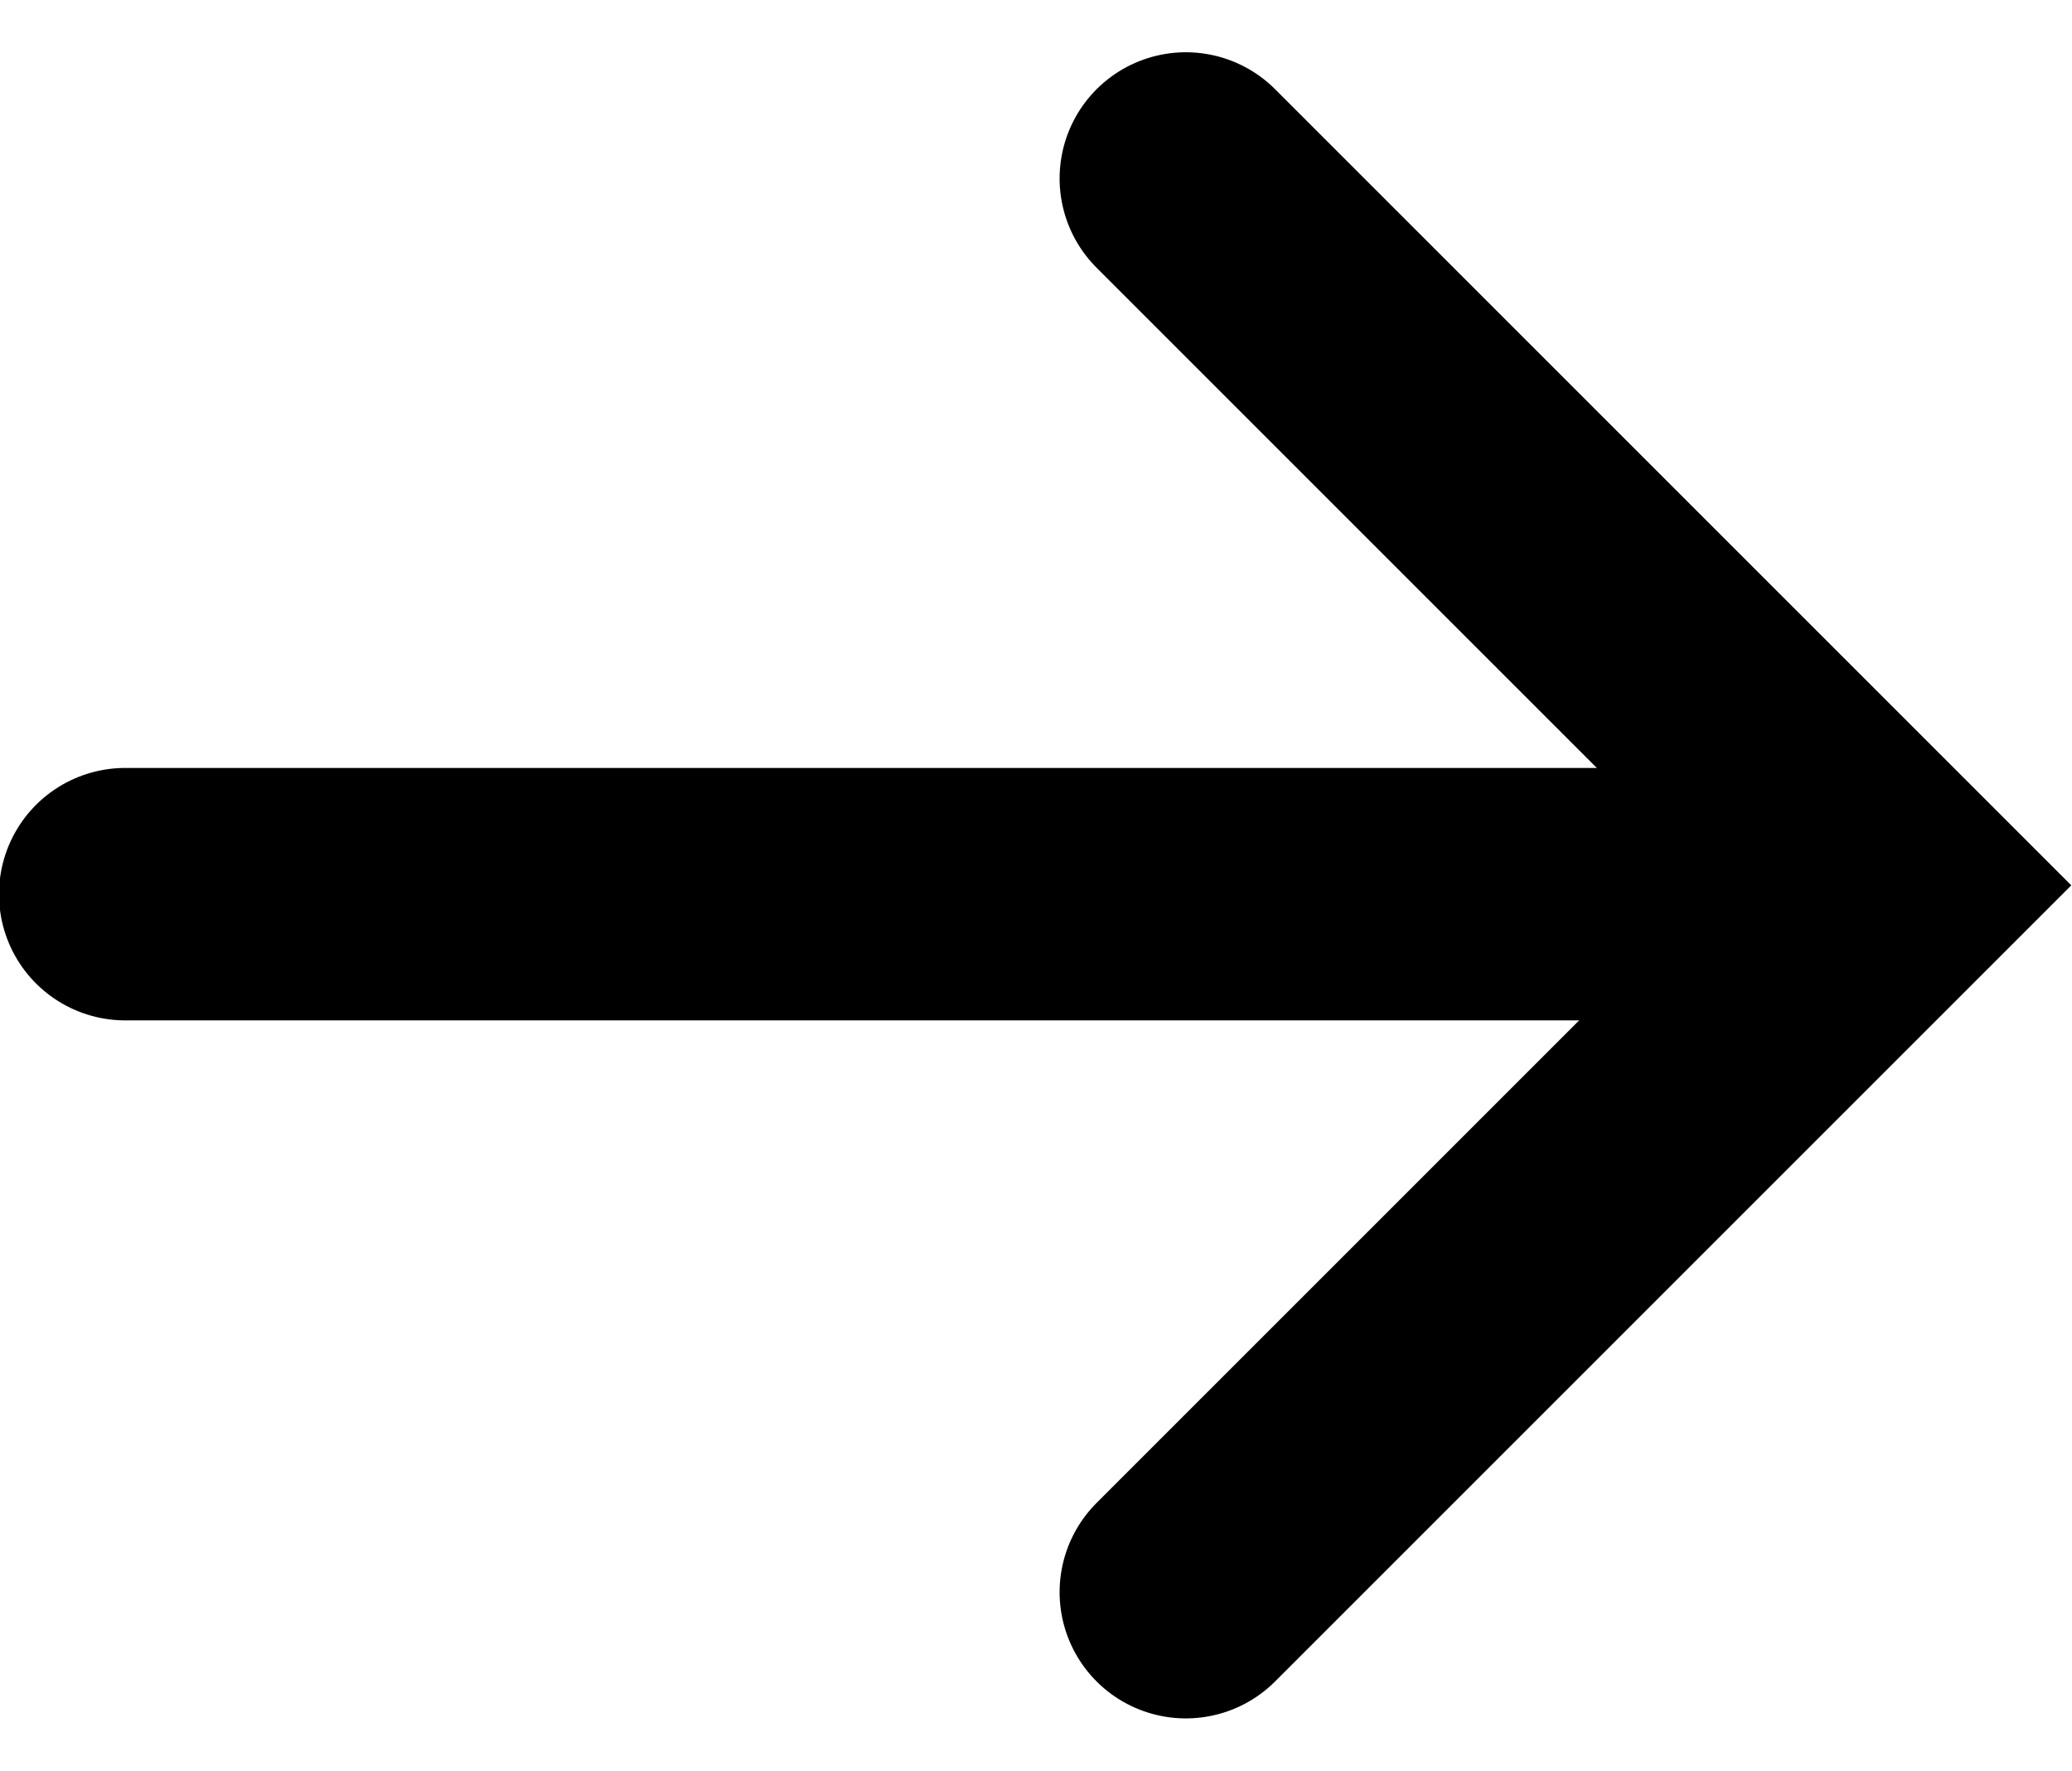
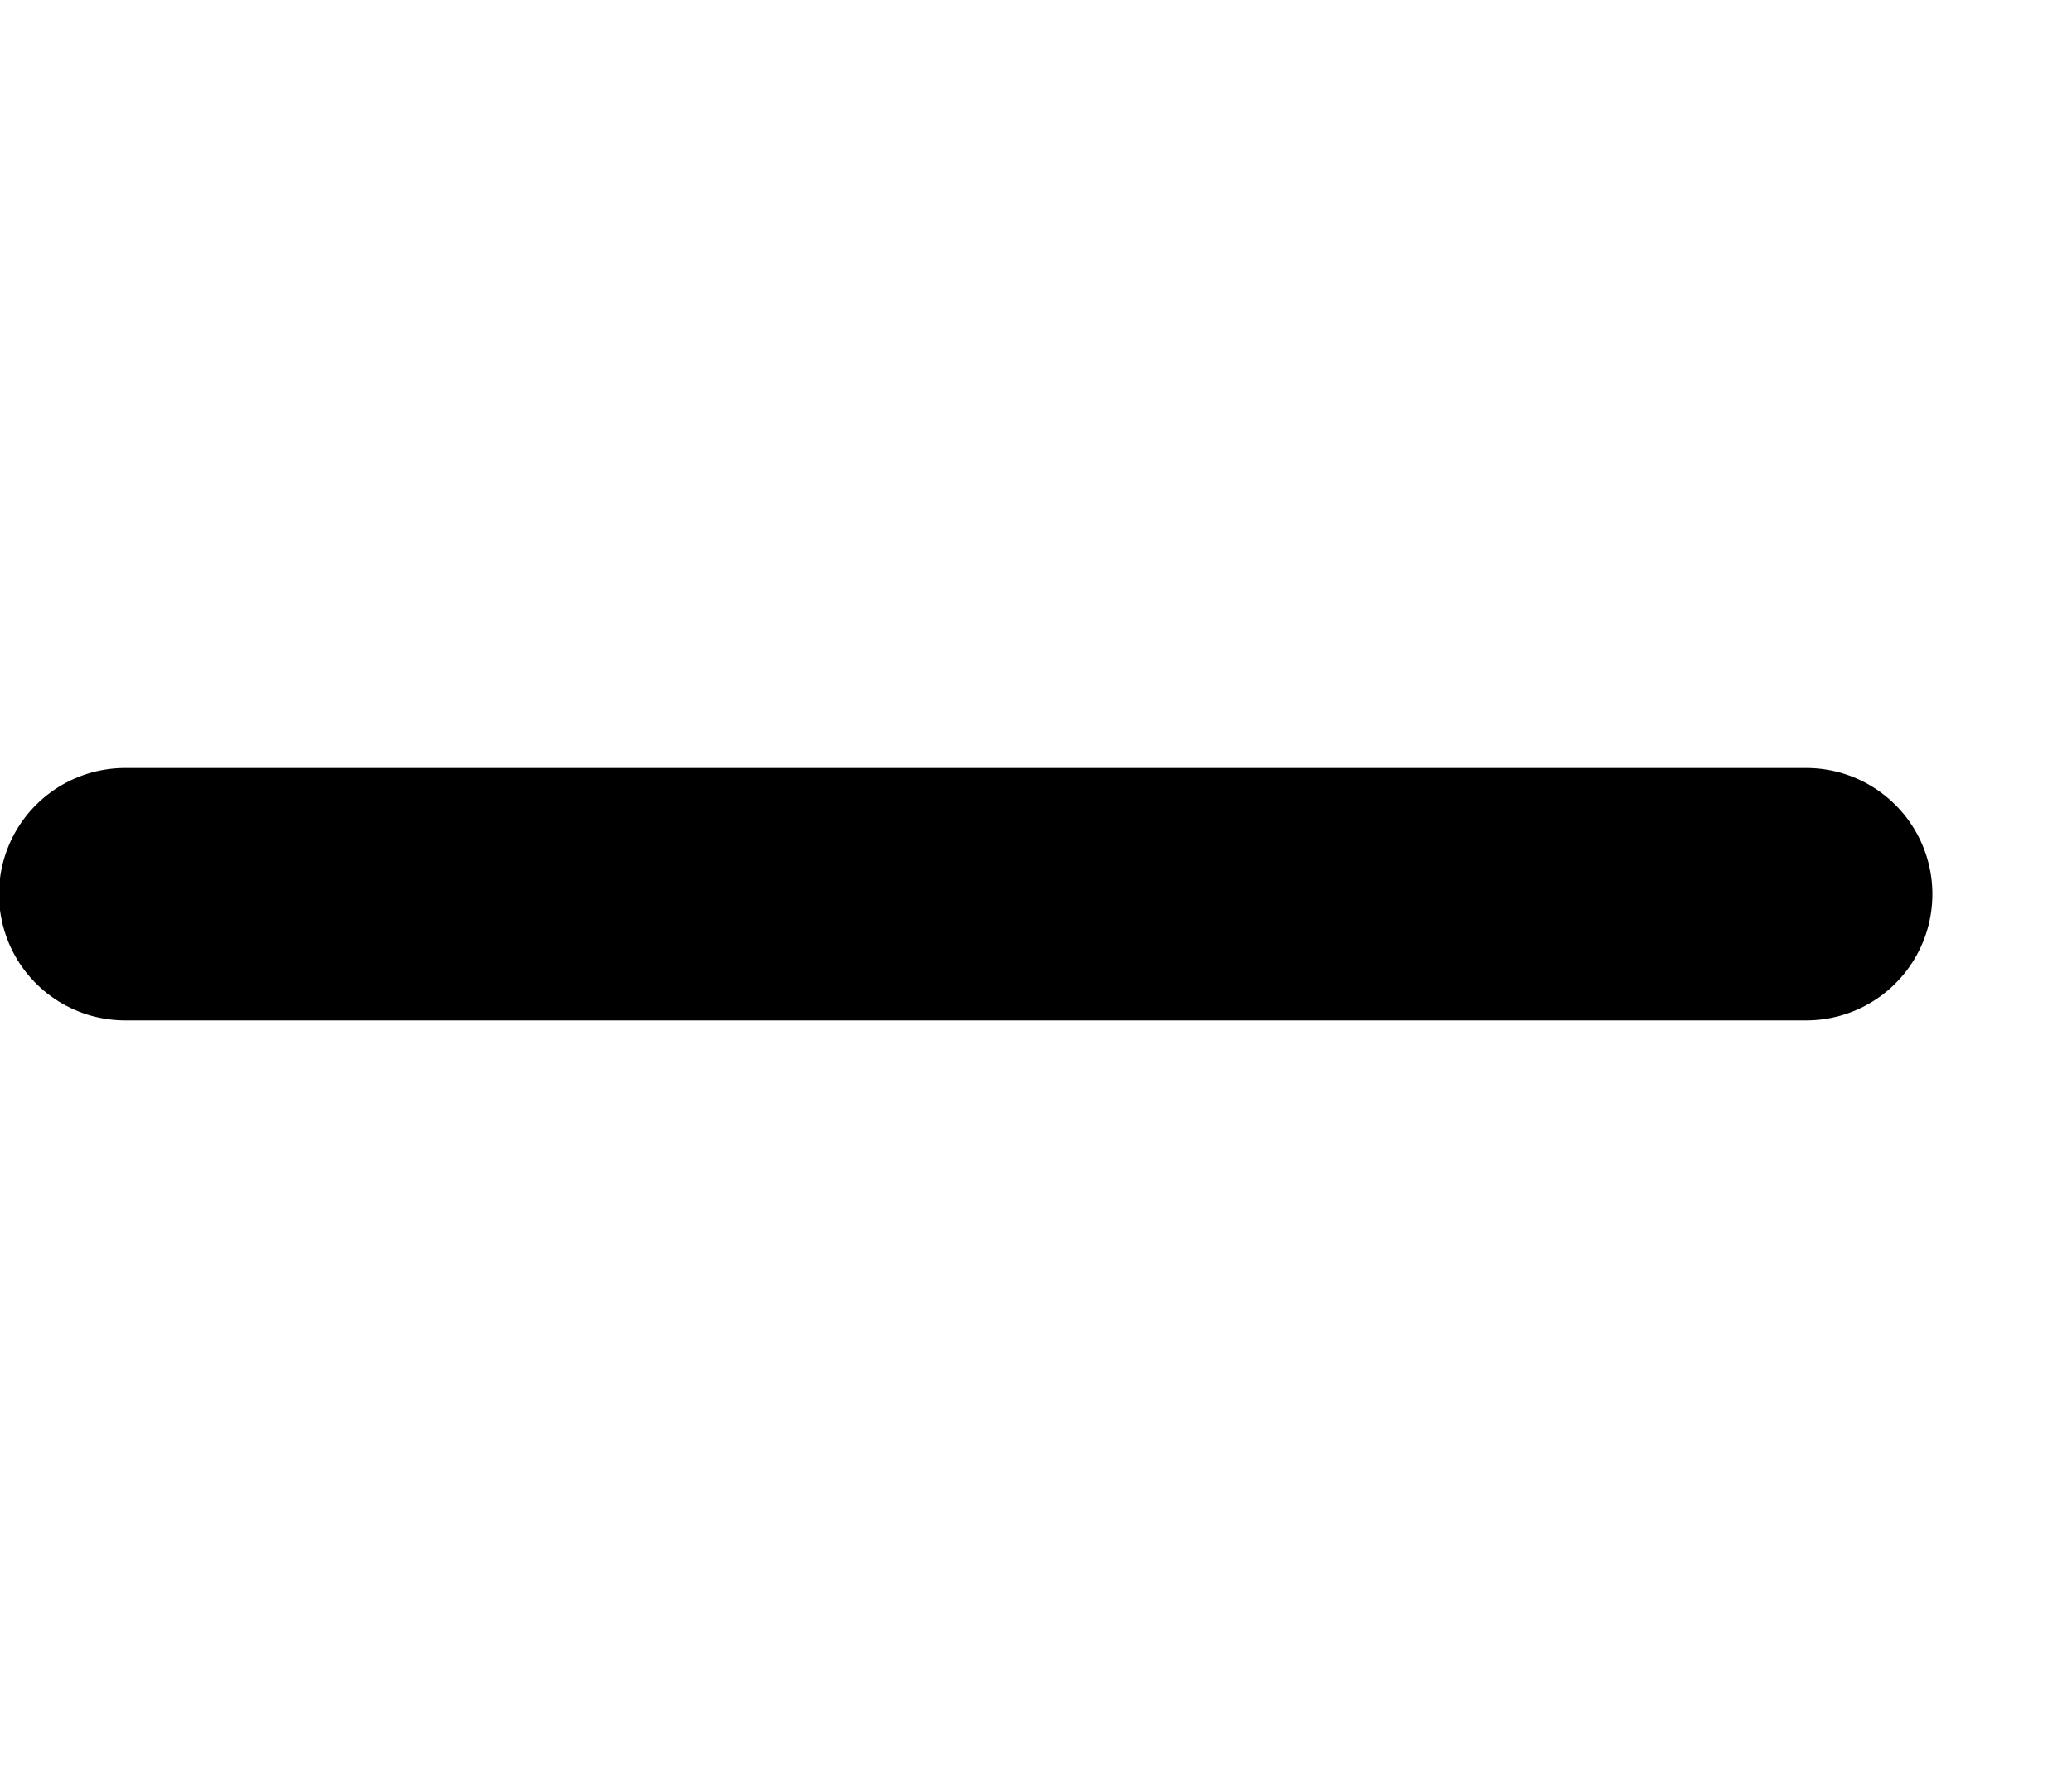
<svg xmlns="http://www.w3.org/2000/svg" width="8.207" height="7.014" viewBox="0 0 8.207 7.014">
  <g id="グループ_25399" data-name="グループ 25399" transform="translate(-98.224 -5150.97)">
-     <path id="パス_119120" data-name="パス 119120" d="M113.7-1242.035l2.8,2.8-2.8,2.8" transform="translate(-10.779 6393.712)" fill="none" stroke="#000" stroke-linecap="round" stroke-width="1" />
    <path id="パス_119121" data-name="パス 119121" d="M70-1290.23h6.658" transform="translate(28.72 6444.742)" fill="none" stroke="#000" stroke-linecap="round" stroke-width="1" />
  </g>
</svg>